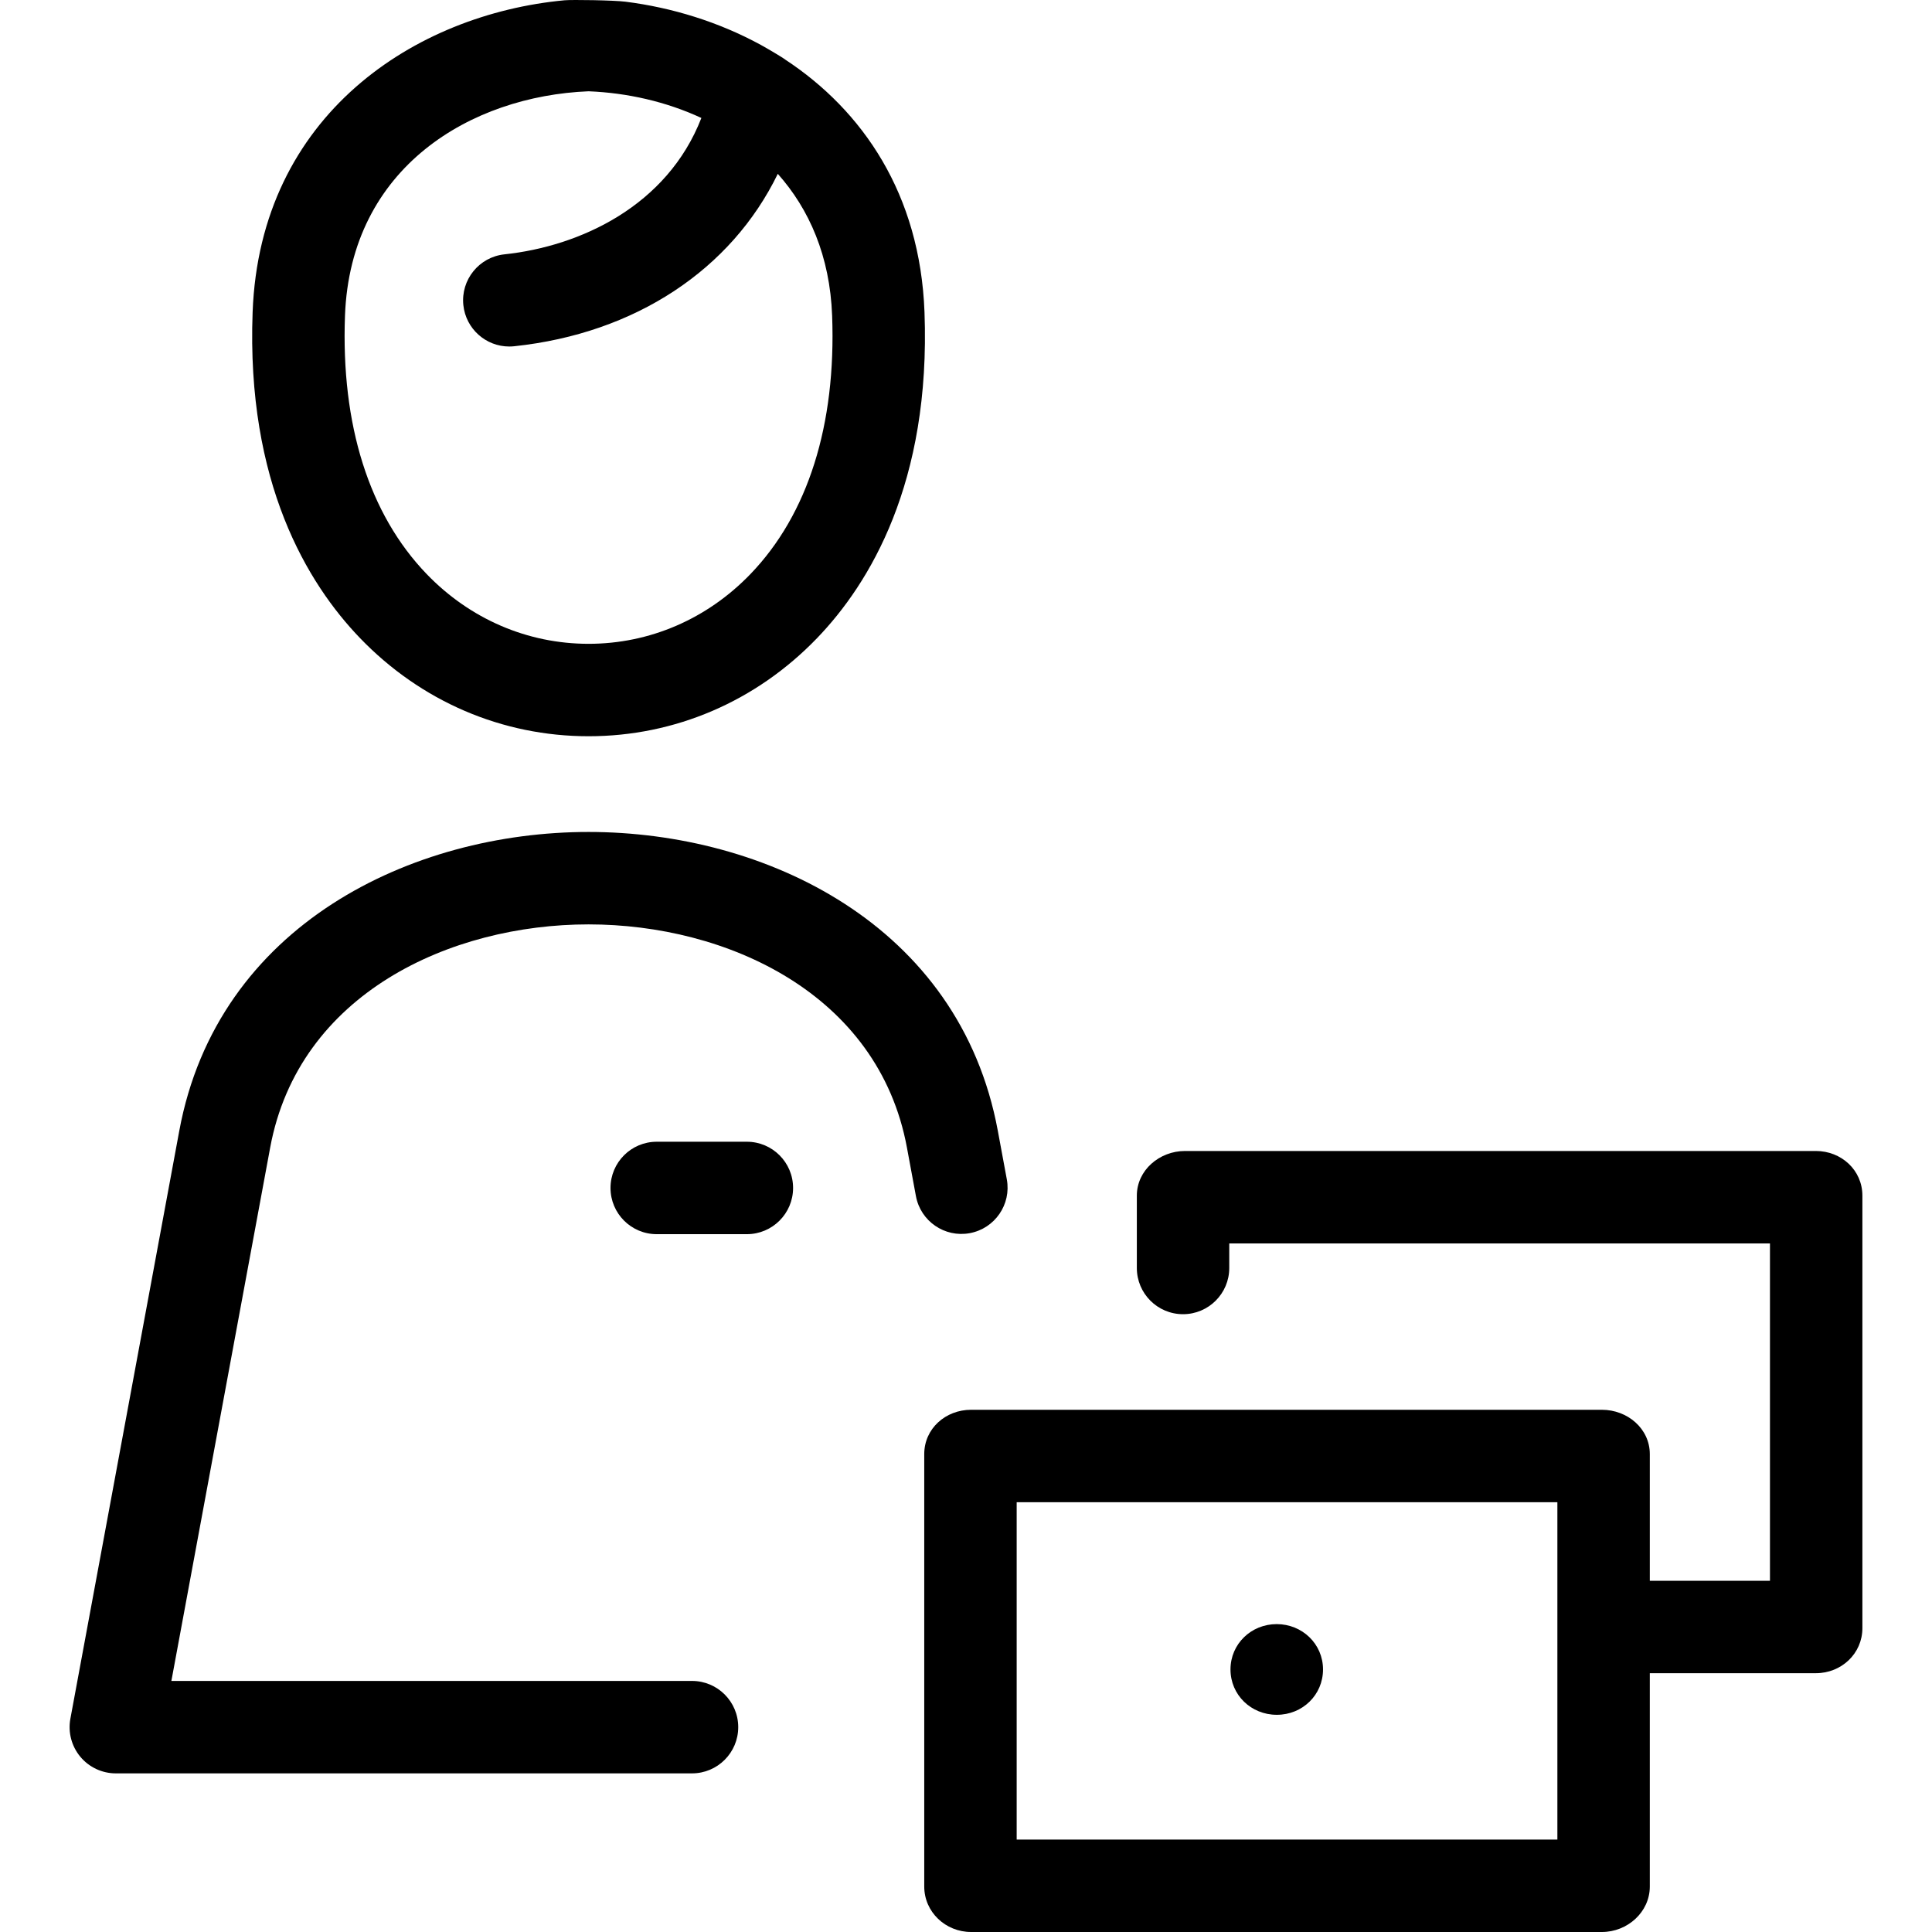
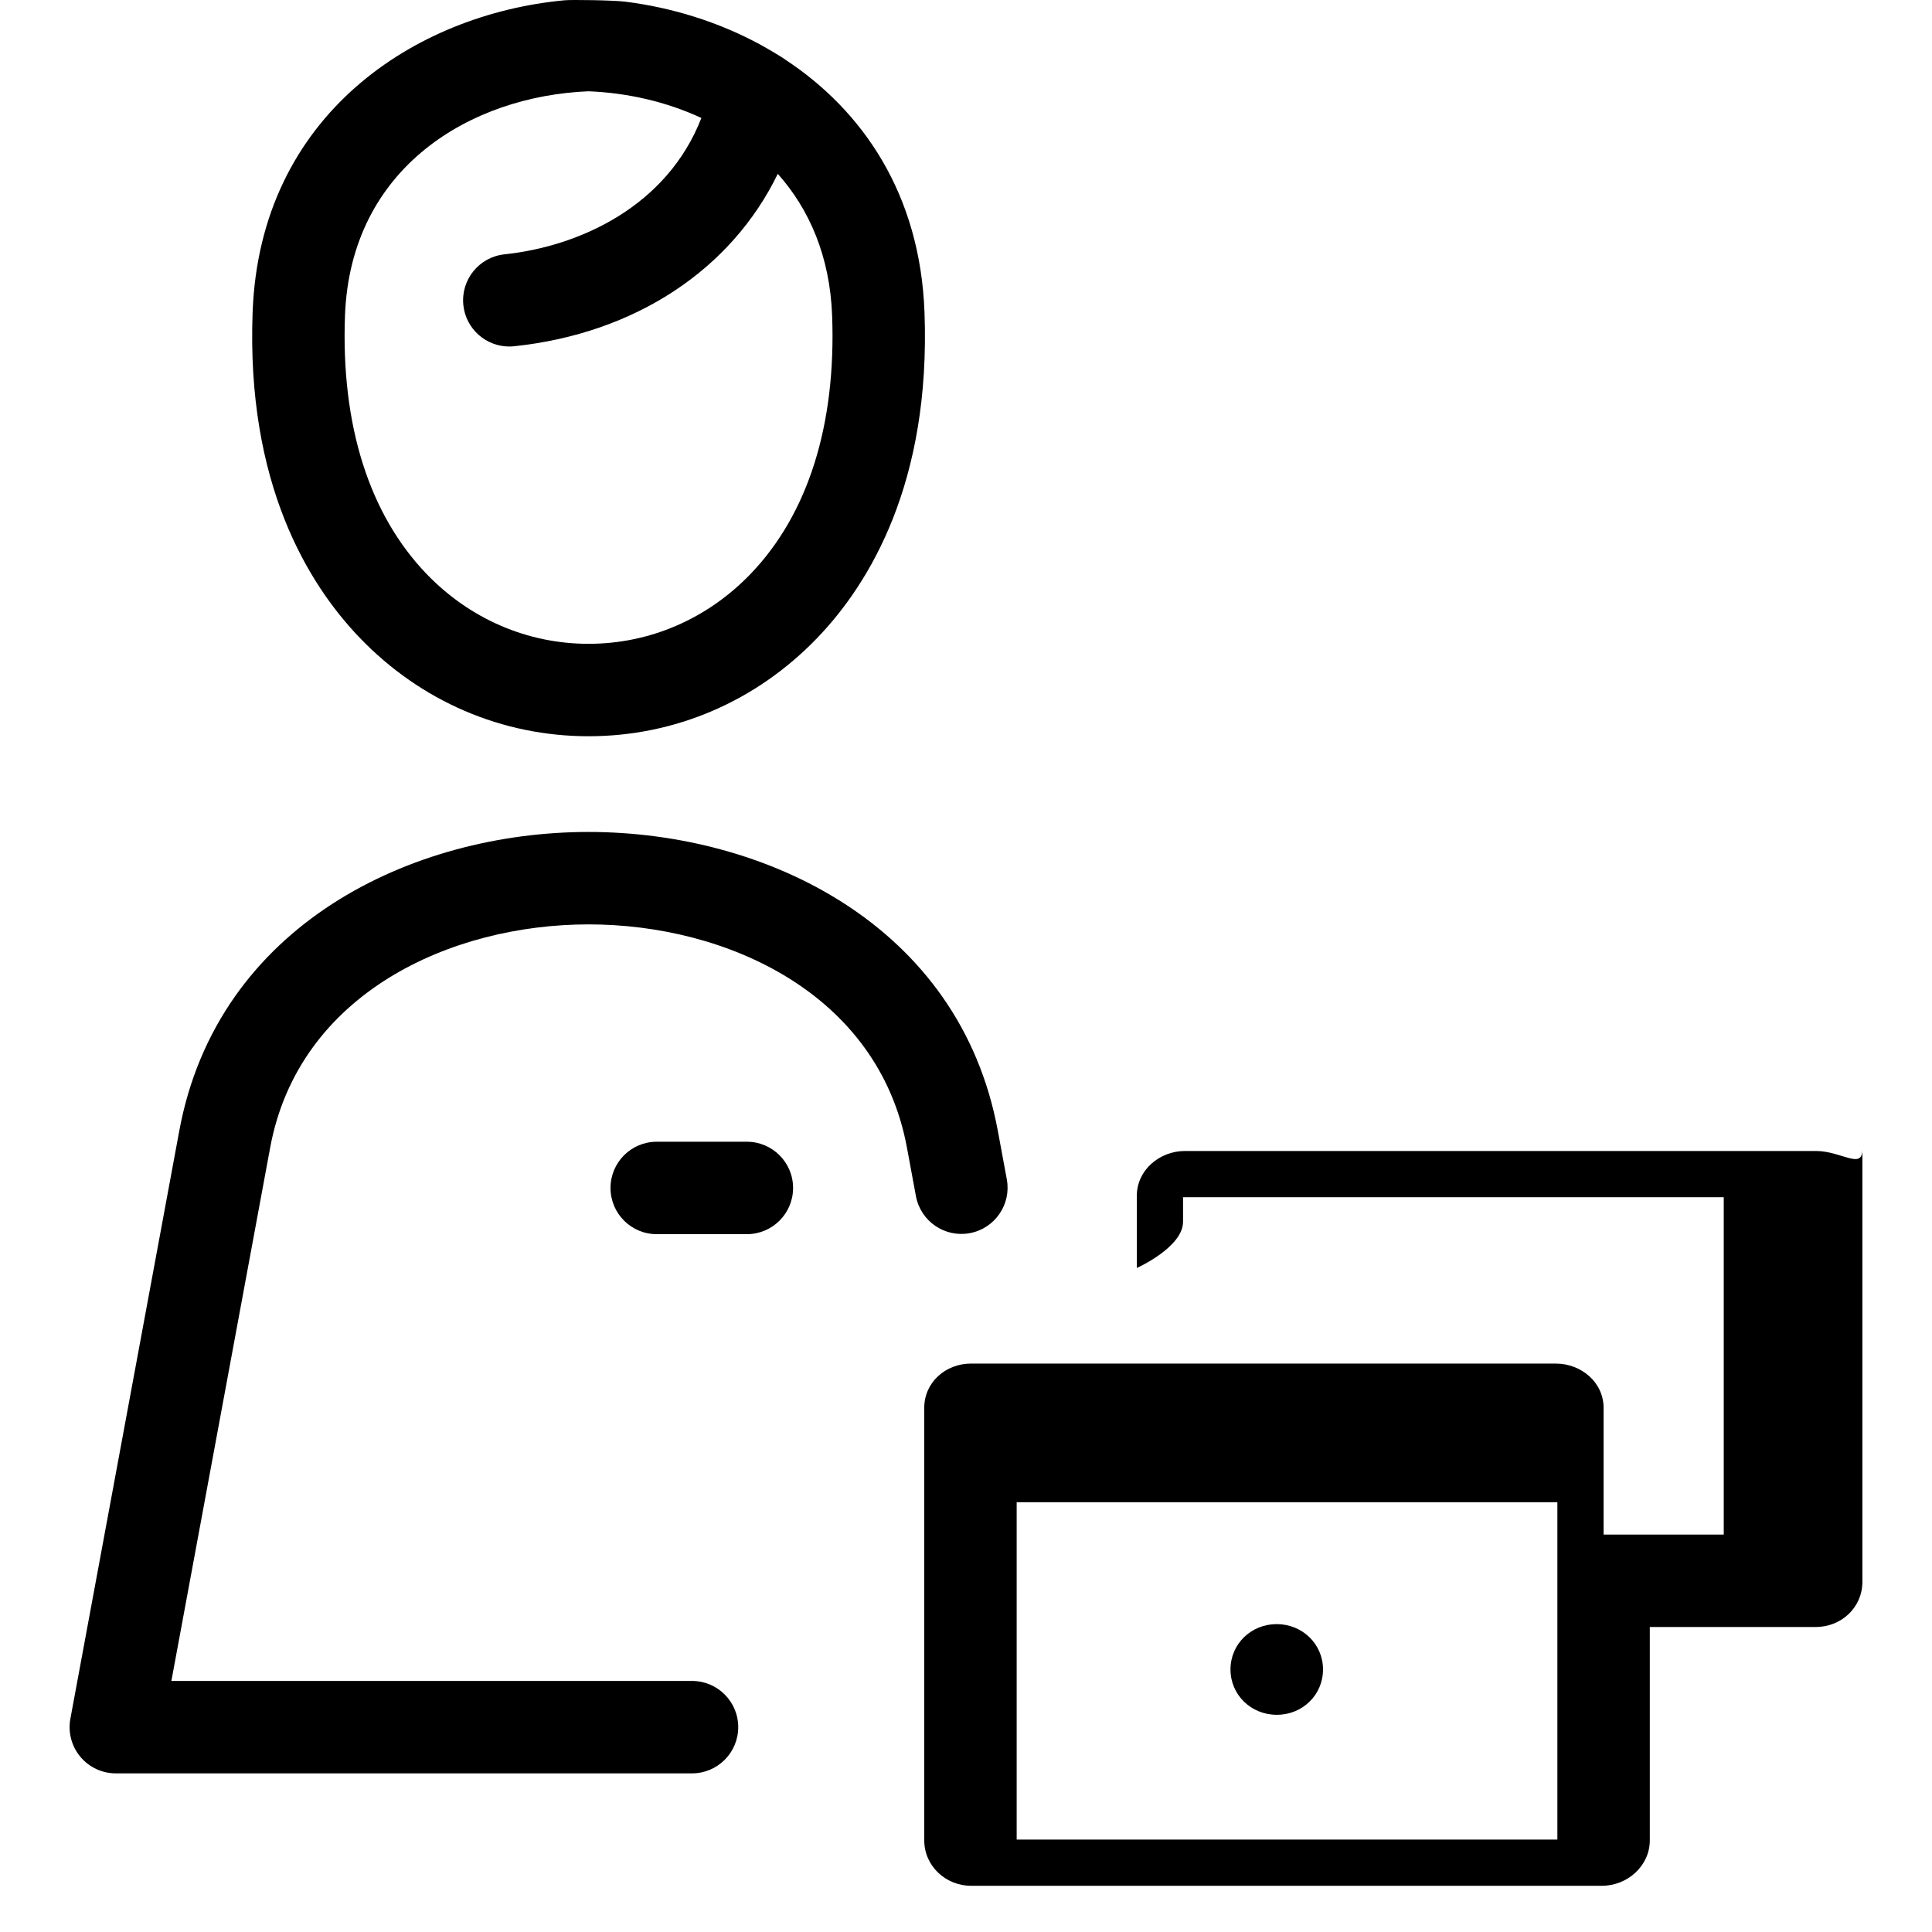
<svg xmlns="http://www.w3.org/2000/svg" version="1.1" id="Capa_1" x="0px" y="0px" viewBox="0 0 418.055 418.055" style="enable-background:new 0 0 418.055 418.055;" xml:space="preserve">
-   <path d="M127.356,159.311c18.696,0,36.253-7.537,49.437-21.222c11.37-11.804,24.635-33.626,23.254-70.552  c-0.956-25.569-13.379-43.608-30.112-54.628c-0.57-0.465-4.128-2.55-5.282-3.18c-9.139-4.992-19.249-8.091-29.323-9.363  c-2.549-0.322-11.555-0.455-13.177-0.304C89.879,3.064,56.262,24.798,54.663,67.537c-1.381,36.926,11.885,58.748,23.256,70.552  C91.102,151.774,108.658,159.311,127.356,159.311z M74.65,68.284c1.202-32.142,27.276-47.508,52.705-48.532  c8.373,0.337,16.81,2.241,24.412,5.775c-7.402,19.059-26.241,27.773-42.613,29.508c-5.492,0.582-9.473,5.506-8.891,10.998  c0.544,5.134,4.882,8.947,9.932,8.947c0.353,0,0.708-0.019,1.066-0.056c26.287-2.785,46.986-16.642,57.041-37.307  c6.808,7.644,11.276,17.81,11.757,30.668c0.886,23.668-5.226,43.009-17.672,55.929c-9.378,9.736-21.819,15.097-35.032,15.097  s-25.654-5.362-35.033-15.097C79.876,111.292,73.765,91.952,74.65,68.284z M171.611,257.055c0,5.523-4.478,10-10,10h-19.506  c-5.522,0-10-4.477-10-10c0-5.523,4.478-10,10-10h19.506C167.133,247.055,171.611,251.532,171.611,257.055z M392.925,249.055  H256.421c-5.522,0-10.428,4.149-10.428,9.672v15.645c0,5.523,4.478,10,10,10s10-4.477,10-10v-5.317h117v73h-26v-27.409  c0-5.523-4.837-9.591-10.359-9.591H210.129c-5.522,0-10.136,4.068-10.136,9.591v93.572c0,5.523,4.613,9.837,10.136,9.837h136.505  c5.522,0,10.359-4.314,10.359-9.837v-46.163h35.932c5.522,0,10.068-4.235,10.068-9.758v-93.57  C402.993,253.204,398.448,249.055,392.925,249.055z M336.993,398.055h-117v-73h117V398.055z M286.281,361.244  c0,5.523-4.456,9.811-9.979,9.811h-0.043c-5.522,0-10-4.288-10-9.811s4.478-9.811,10-9.811S286.281,355.721,286.281,361.244z   M198.193,258.824l-1.946-10.505c-6.18-33.362-39.053-48.296-68.892-48.296s-62.712,14.933-68.892,48.295L37.084,363.73  l112.658-0.001c5.522,0,10,4.477,10,10c0,5.523-4.477,10-10,10L25.062,383.73c-2.971,0-5.788-1.321-7.688-3.605  c-1.899-2.284-2.686-5.295-2.145-8.216l23.568-127.233c8.272-44.662,50.438-64.653,88.558-64.653s80.285,19.991,88.558,64.653  l1.946,10.505c1.006,5.43-2.581,10.648-8.012,11.655C204.42,267.842,199.199,264.255,198.193,258.824z" />
+   <path d="M127.356,159.311c18.696,0,36.253-7.537,49.437-21.222c11.37-11.804,24.635-33.626,23.254-70.552  c-0.956-25.569-13.379-43.608-30.112-54.628c-0.57-0.465-4.128-2.55-5.282-3.18c-9.139-4.992-19.249-8.091-29.323-9.363  c-2.549-0.322-11.555-0.455-13.177-0.304C89.879,3.064,56.262,24.798,54.663,67.537c-1.381,36.926,11.885,58.748,23.256,70.552  C91.102,151.774,108.658,159.311,127.356,159.311z M74.65,68.284c1.202-32.142,27.276-47.508,52.705-48.532  c8.373,0.337,16.81,2.241,24.412,5.775c-7.402,19.059-26.241,27.773-42.613,29.508c-5.492,0.582-9.473,5.506-8.891,10.998  c0.544,5.134,4.882,8.947,9.932,8.947c0.353,0,0.708-0.019,1.066-0.056c26.287-2.785,46.986-16.642,57.041-37.307  c6.808,7.644,11.276,17.81,11.757,30.668c0.886,23.668-5.226,43.009-17.672,55.929c-9.378,9.736-21.819,15.097-35.032,15.097  s-25.654-5.362-35.033-15.097C79.876,111.292,73.765,91.952,74.65,68.284z M171.611,257.055c0,5.523-4.478,10-10,10h-19.506  c-5.522,0-10-4.477-10-10c0-5.523,4.478-10,10-10h19.506C167.133,247.055,171.611,251.532,171.611,257.055z M392.925,249.055  H256.421c-5.522,0-10.428,4.149-10.428,9.672v15.645s10-4.477,10-10v-5.317h117v73h-26v-27.409  c0-5.523-4.837-9.591-10.359-9.591H210.129c-5.522,0-10.136,4.068-10.136,9.591v93.572c0,5.523,4.613,9.837,10.136,9.837h136.505  c5.522,0,10.359-4.314,10.359-9.837v-46.163h35.932c5.522,0,10.068-4.235,10.068-9.758v-93.57  C402.993,253.204,398.448,249.055,392.925,249.055z M336.993,398.055h-117v-73h117V398.055z M286.281,361.244  c0,5.523-4.456,9.811-9.979,9.811h-0.043c-5.522,0-10-4.288-10-9.811s4.478-9.811,10-9.811S286.281,355.721,286.281,361.244z   M198.193,258.824l-1.946-10.505c-6.18-33.362-39.053-48.296-68.892-48.296s-62.712,14.933-68.892,48.295L37.084,363.73  l112.658-0.001c5.522,0,10,4.477,10,10c0,5.523-4.477,10-10,10L25.062,383.73c-2.971,0-5.788-1.321-7.688-3.605  c-1.899-2.284-2.686-5.295-2.145-8.216l23.568-127.233c8.272-44.662,50.438-64.653,88.558-64.653s80.285,19.991,88.558,64.653  l1.946,10.505c1.006,5.43-2.581,10.648-8.012,11.655C204.42,267.842,199.199,264.255,198.193,258.824z" />
  <g>
</g>
  <g>
</g>
  <g>
</g>
  <g>
</g>
  <g>
</g>
  <g>
</g>
  <g>
</g>
  <g>
</g>
  <g>
</g>
  <g>
</g>
  <g>
</g>
  <g>
</g>
  <g>
</g>
  <g>
</g>
  <g>
</g>
</svg>